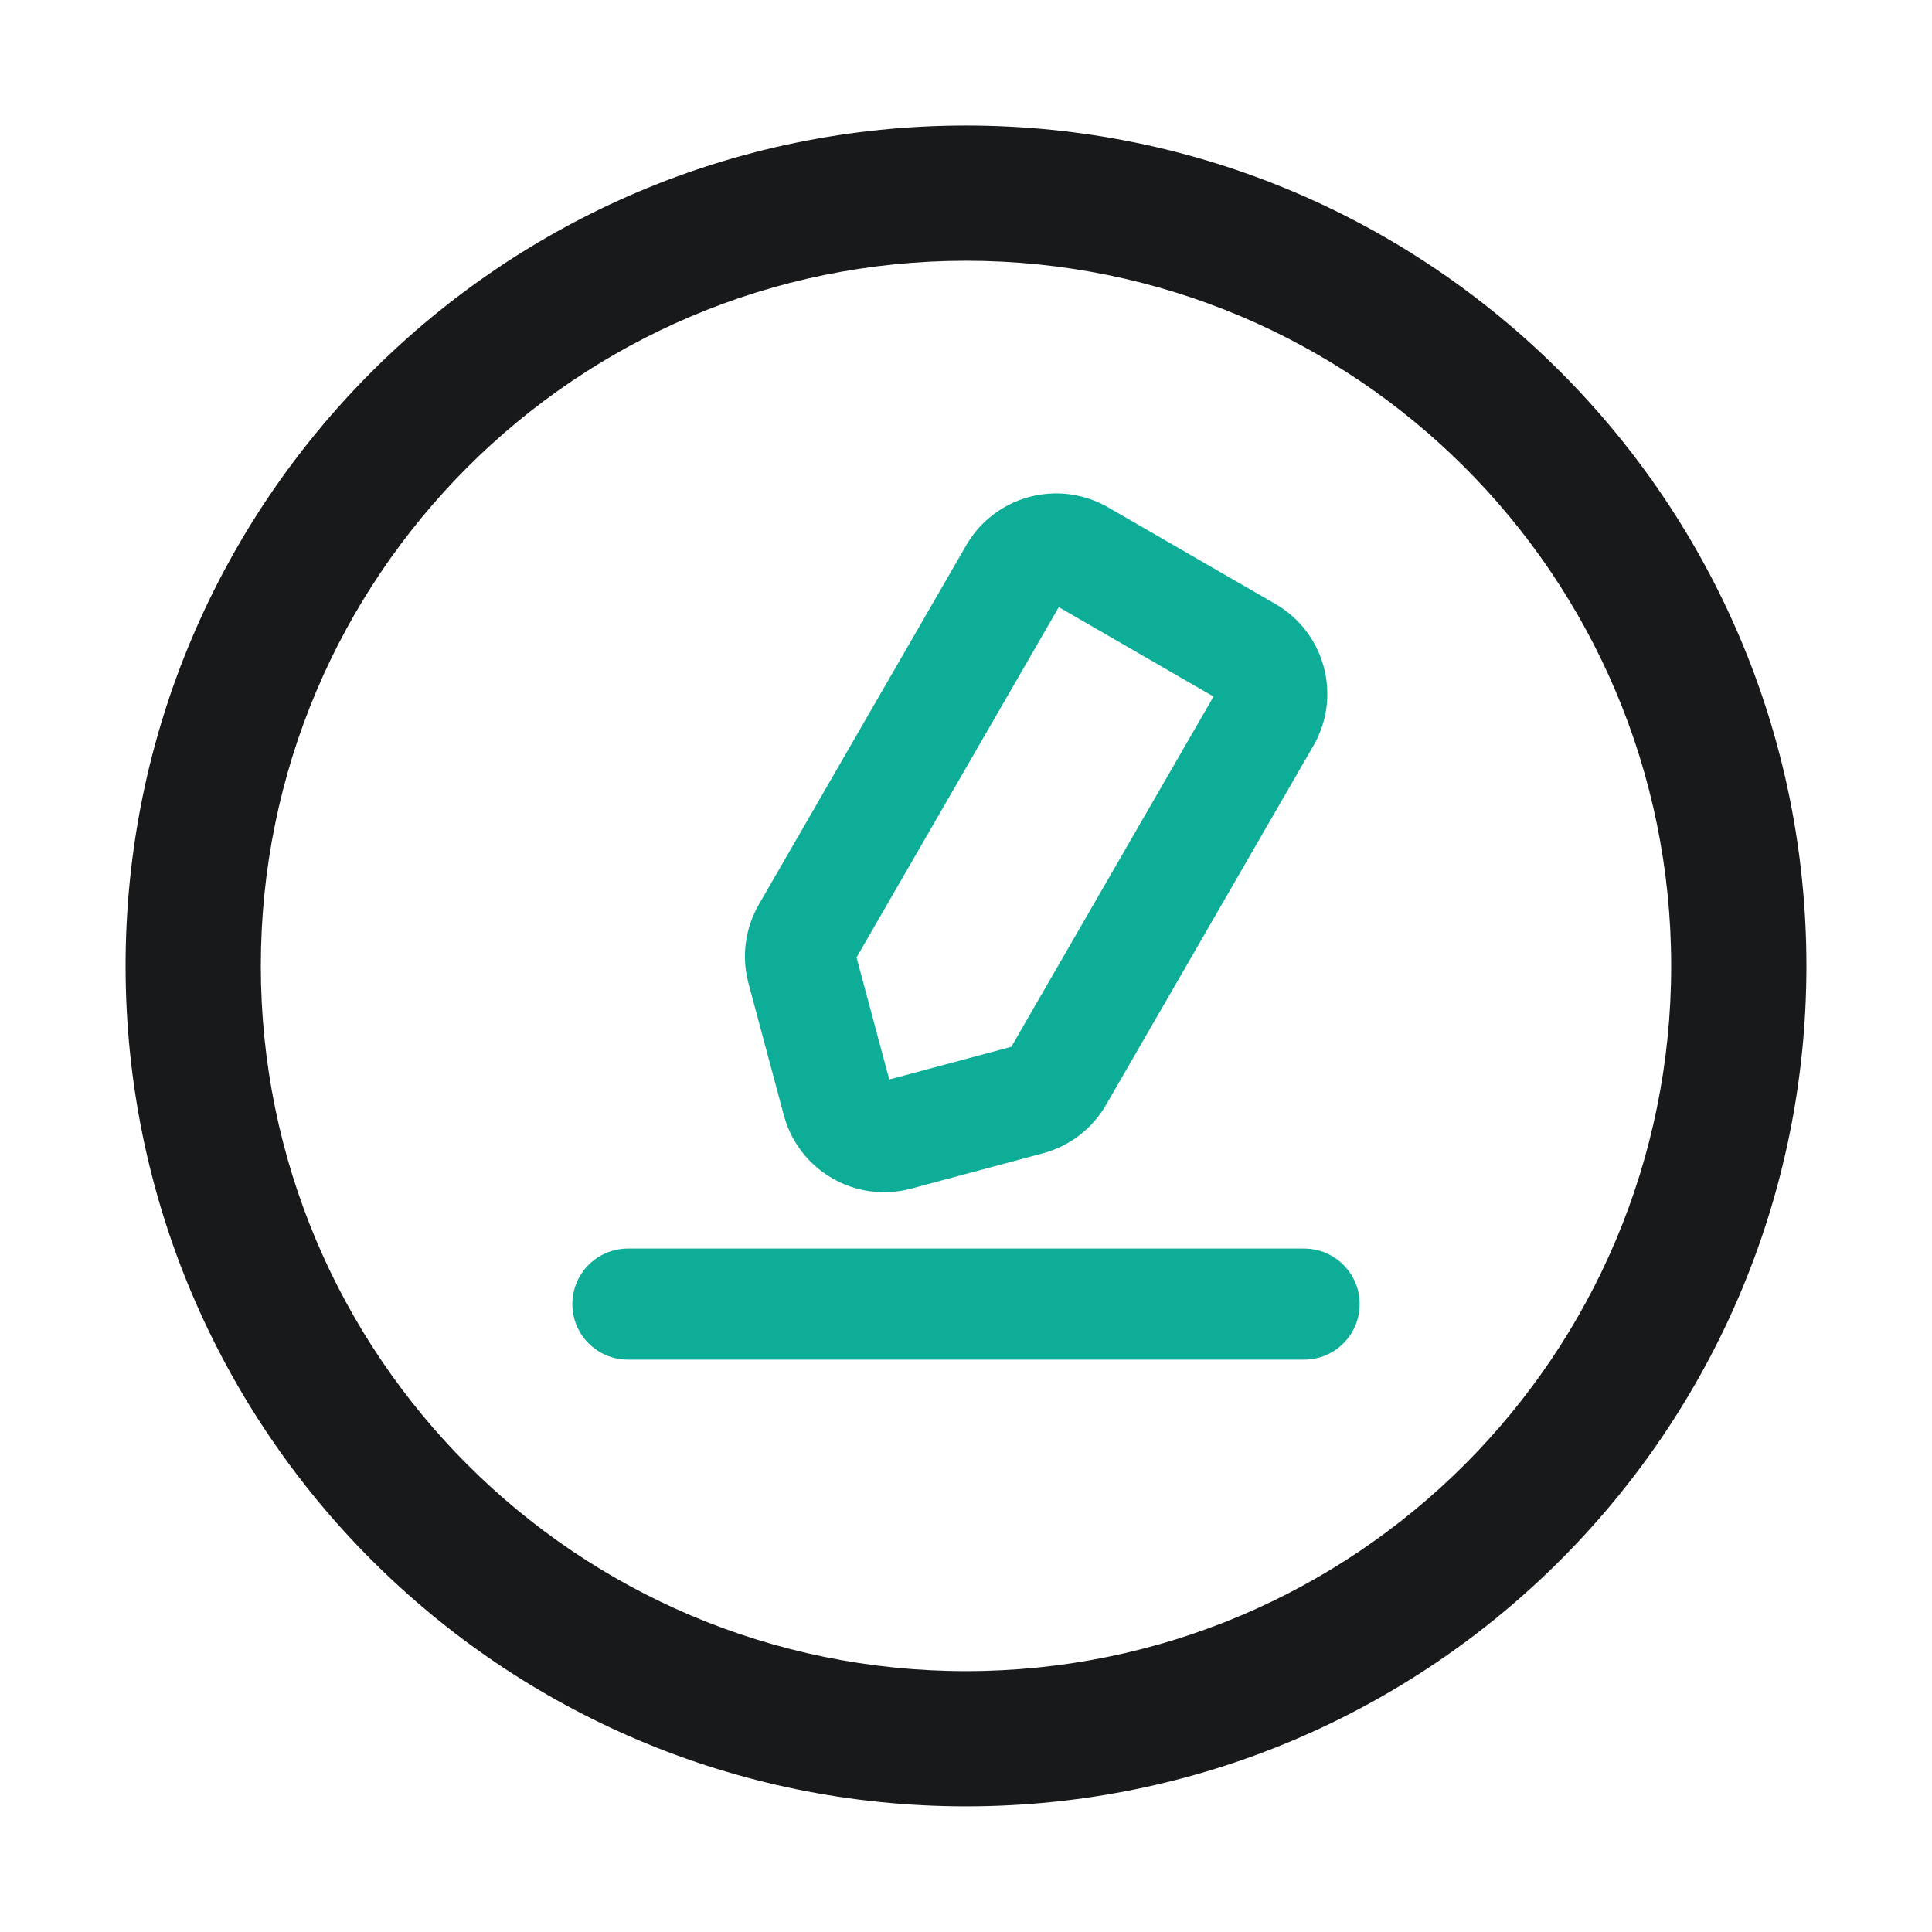
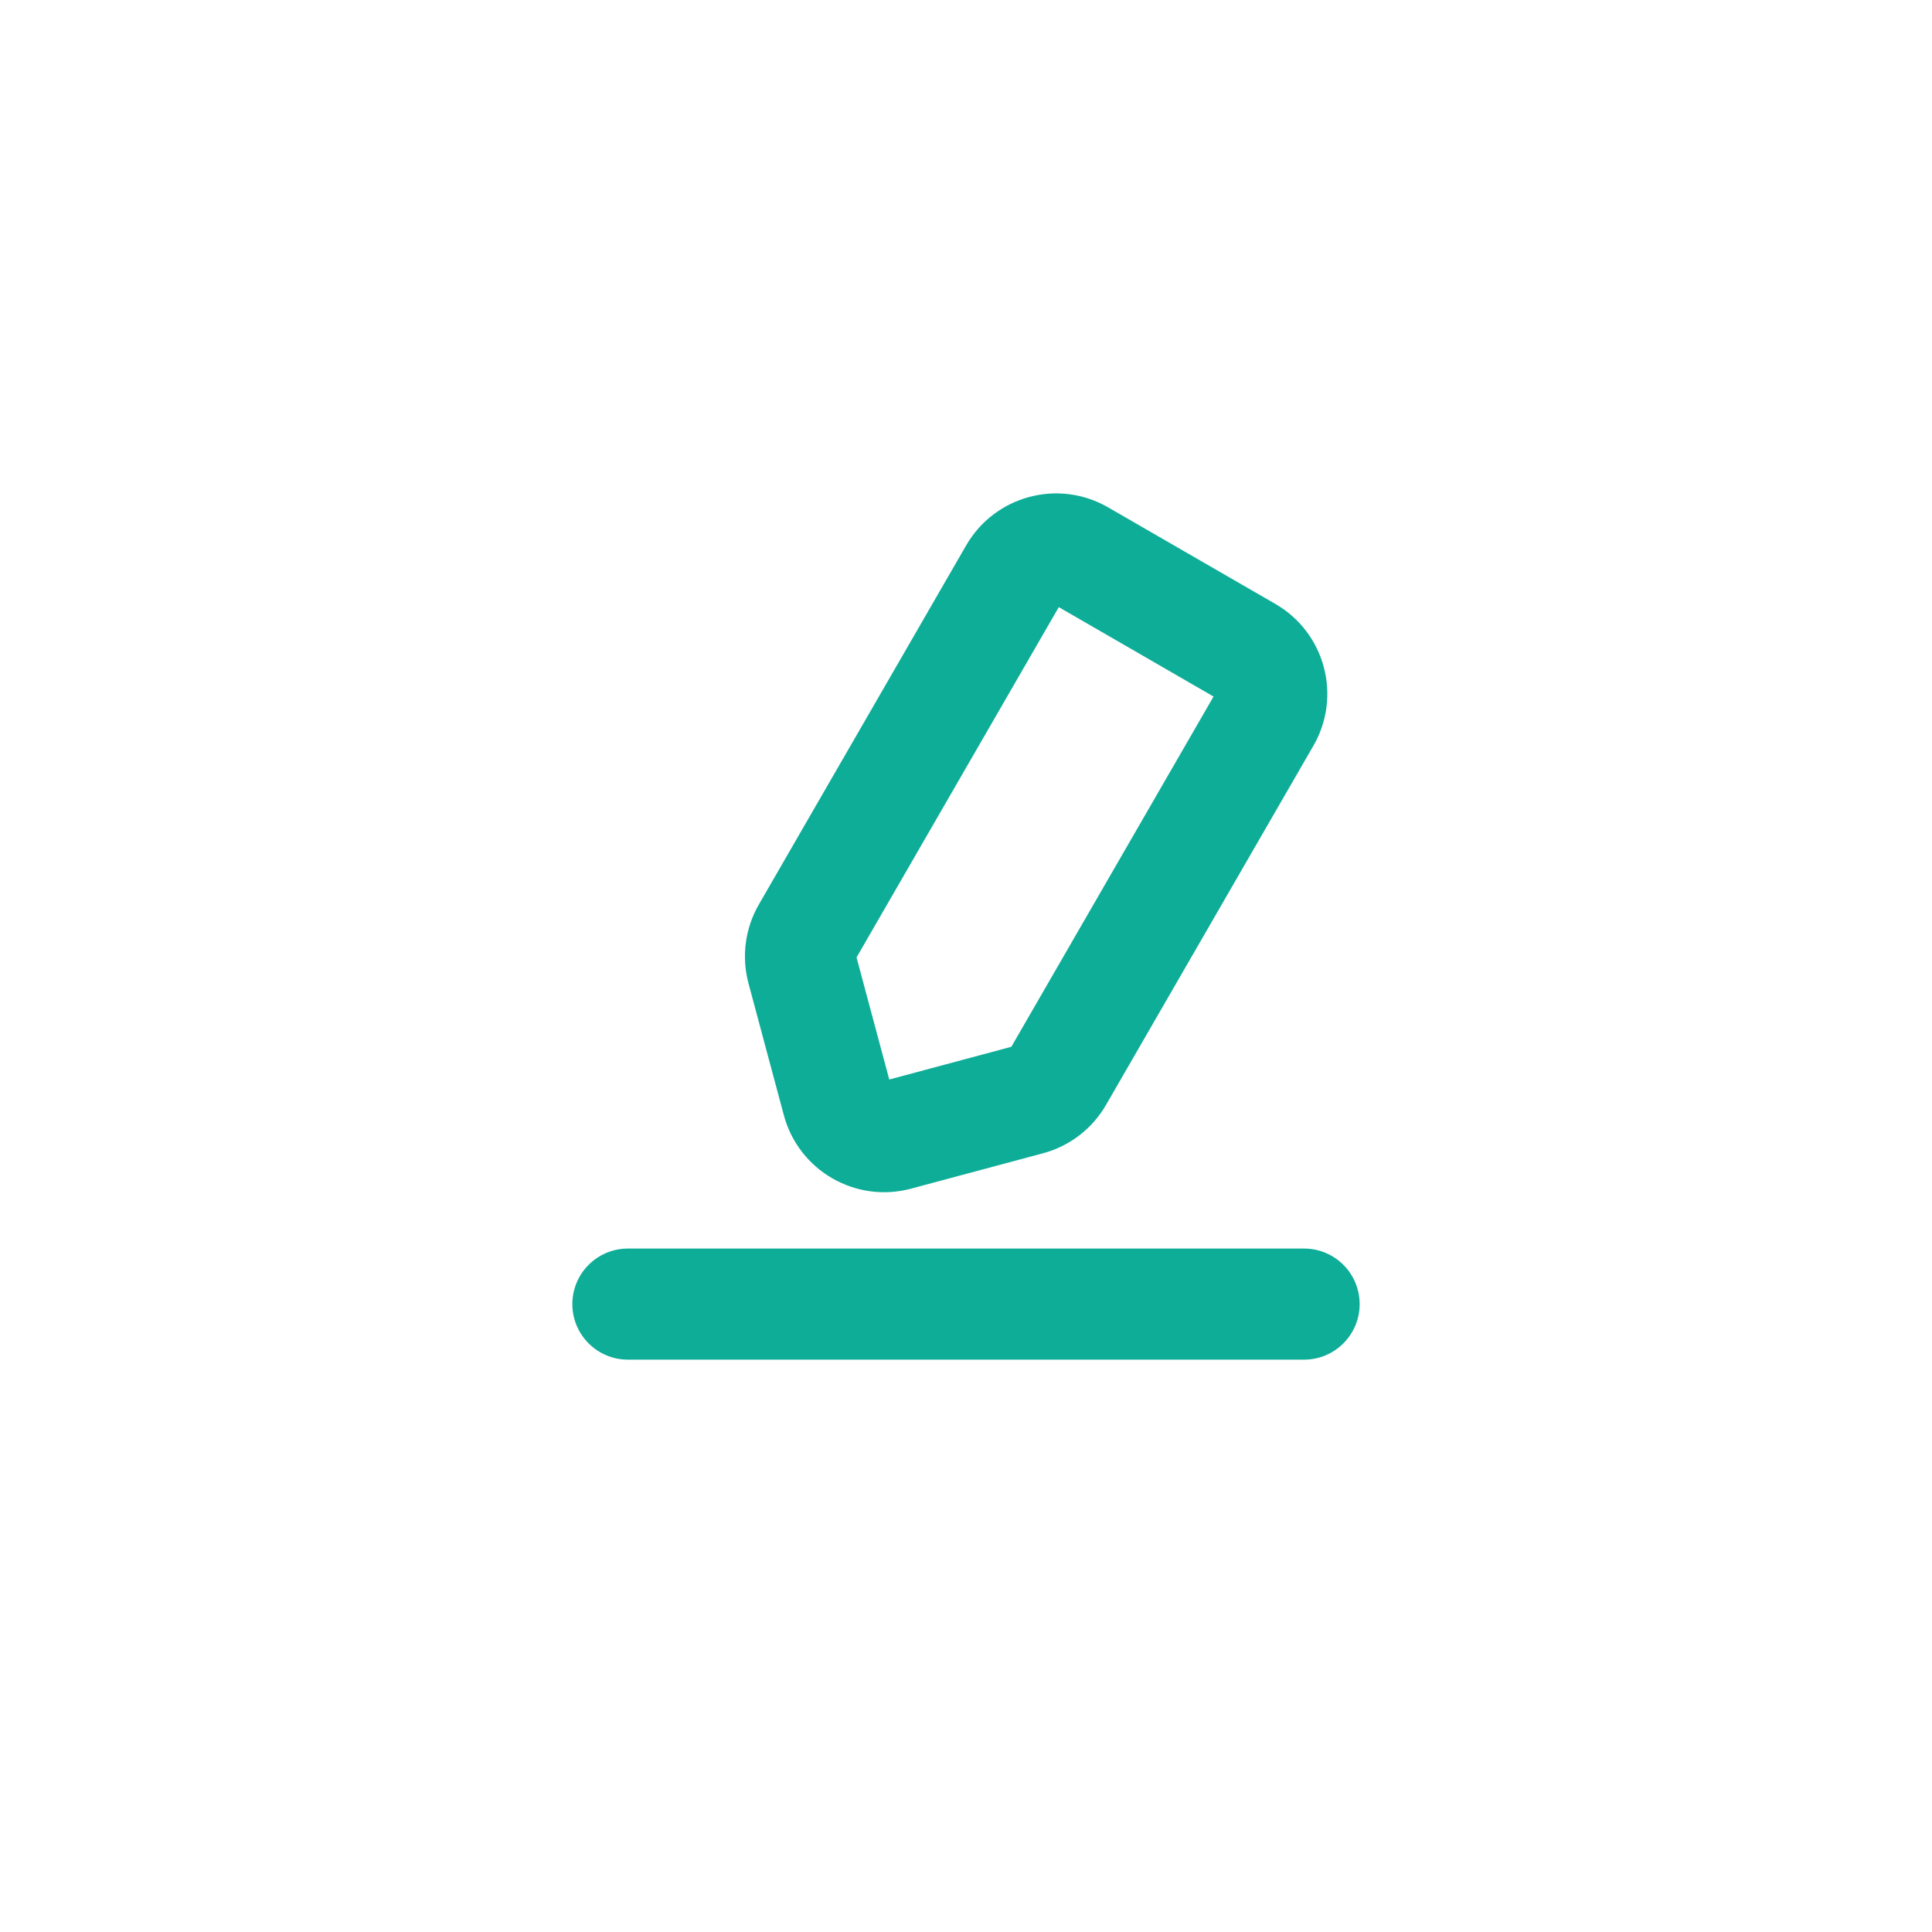
<svg xmlns="http://www.w3.org/2000/svg" width="32" height="32" viewBox="0 0 32 32" fill="none">
-   <path fill-rule="evenodd" clip-rule="evenodd" d="M16 4.319C9.549 4.319 4.32 9.548 4.32 15.999C4.32 22.45 9.549 27.679 16 27.679C22.451 27.679 27.68 22.45 27.68 15.999C27.68 9.548 22.451 4.319 16 4.319ZM2.08 15.999C2.08 8.311 8.312 2.079 16 2.079C23.688 2.079 29.92 8.311 29.92 15.999C29.92 23.687 23.688 29.919 16 29.919C8.312 29.919 2.08 23.687 2.08 15.999Z" fill="#0D0E10" fill-opacity="0.95" />
  <path fill-rule="evenodd" clip-rule="evenodd" d="M9.48 21.6C9.48 21.092 9.892 20.68 10.4 20.68H21.6C22.108 20.68 22.52 21.092 22.52 21.6C22.52 22.108 22.108 22.52 21.6 22.52H10.4C9.892 22.52 9.48 22.108 9.48 21.6Z" fill="#0EAD98" />
  <path fill-rule="evenodd" clip-rule="evenodd" d="M16.003 9.033C16.478 8.21 17.53 7.928 18.353 8.403L21.124 10.003C21.947 10.478 22.229 11.53 21.754 12.352L18.319 18.301C18.091 18.696 17.716 18.984 17.275 19.102L15.089 19.688C14.172 19.934 13.229 19.389 12.983 18.472L12.397 16.286C12.279 15.845 12.341 15.376 12.569 14.981L16.003 9.033ZM17.537 10.056L14.187 15.858L14.729 17.88L16.751 17.338L20.1 11.537L17.537 10.056Z" fill="#0EAD98" />
</svg>